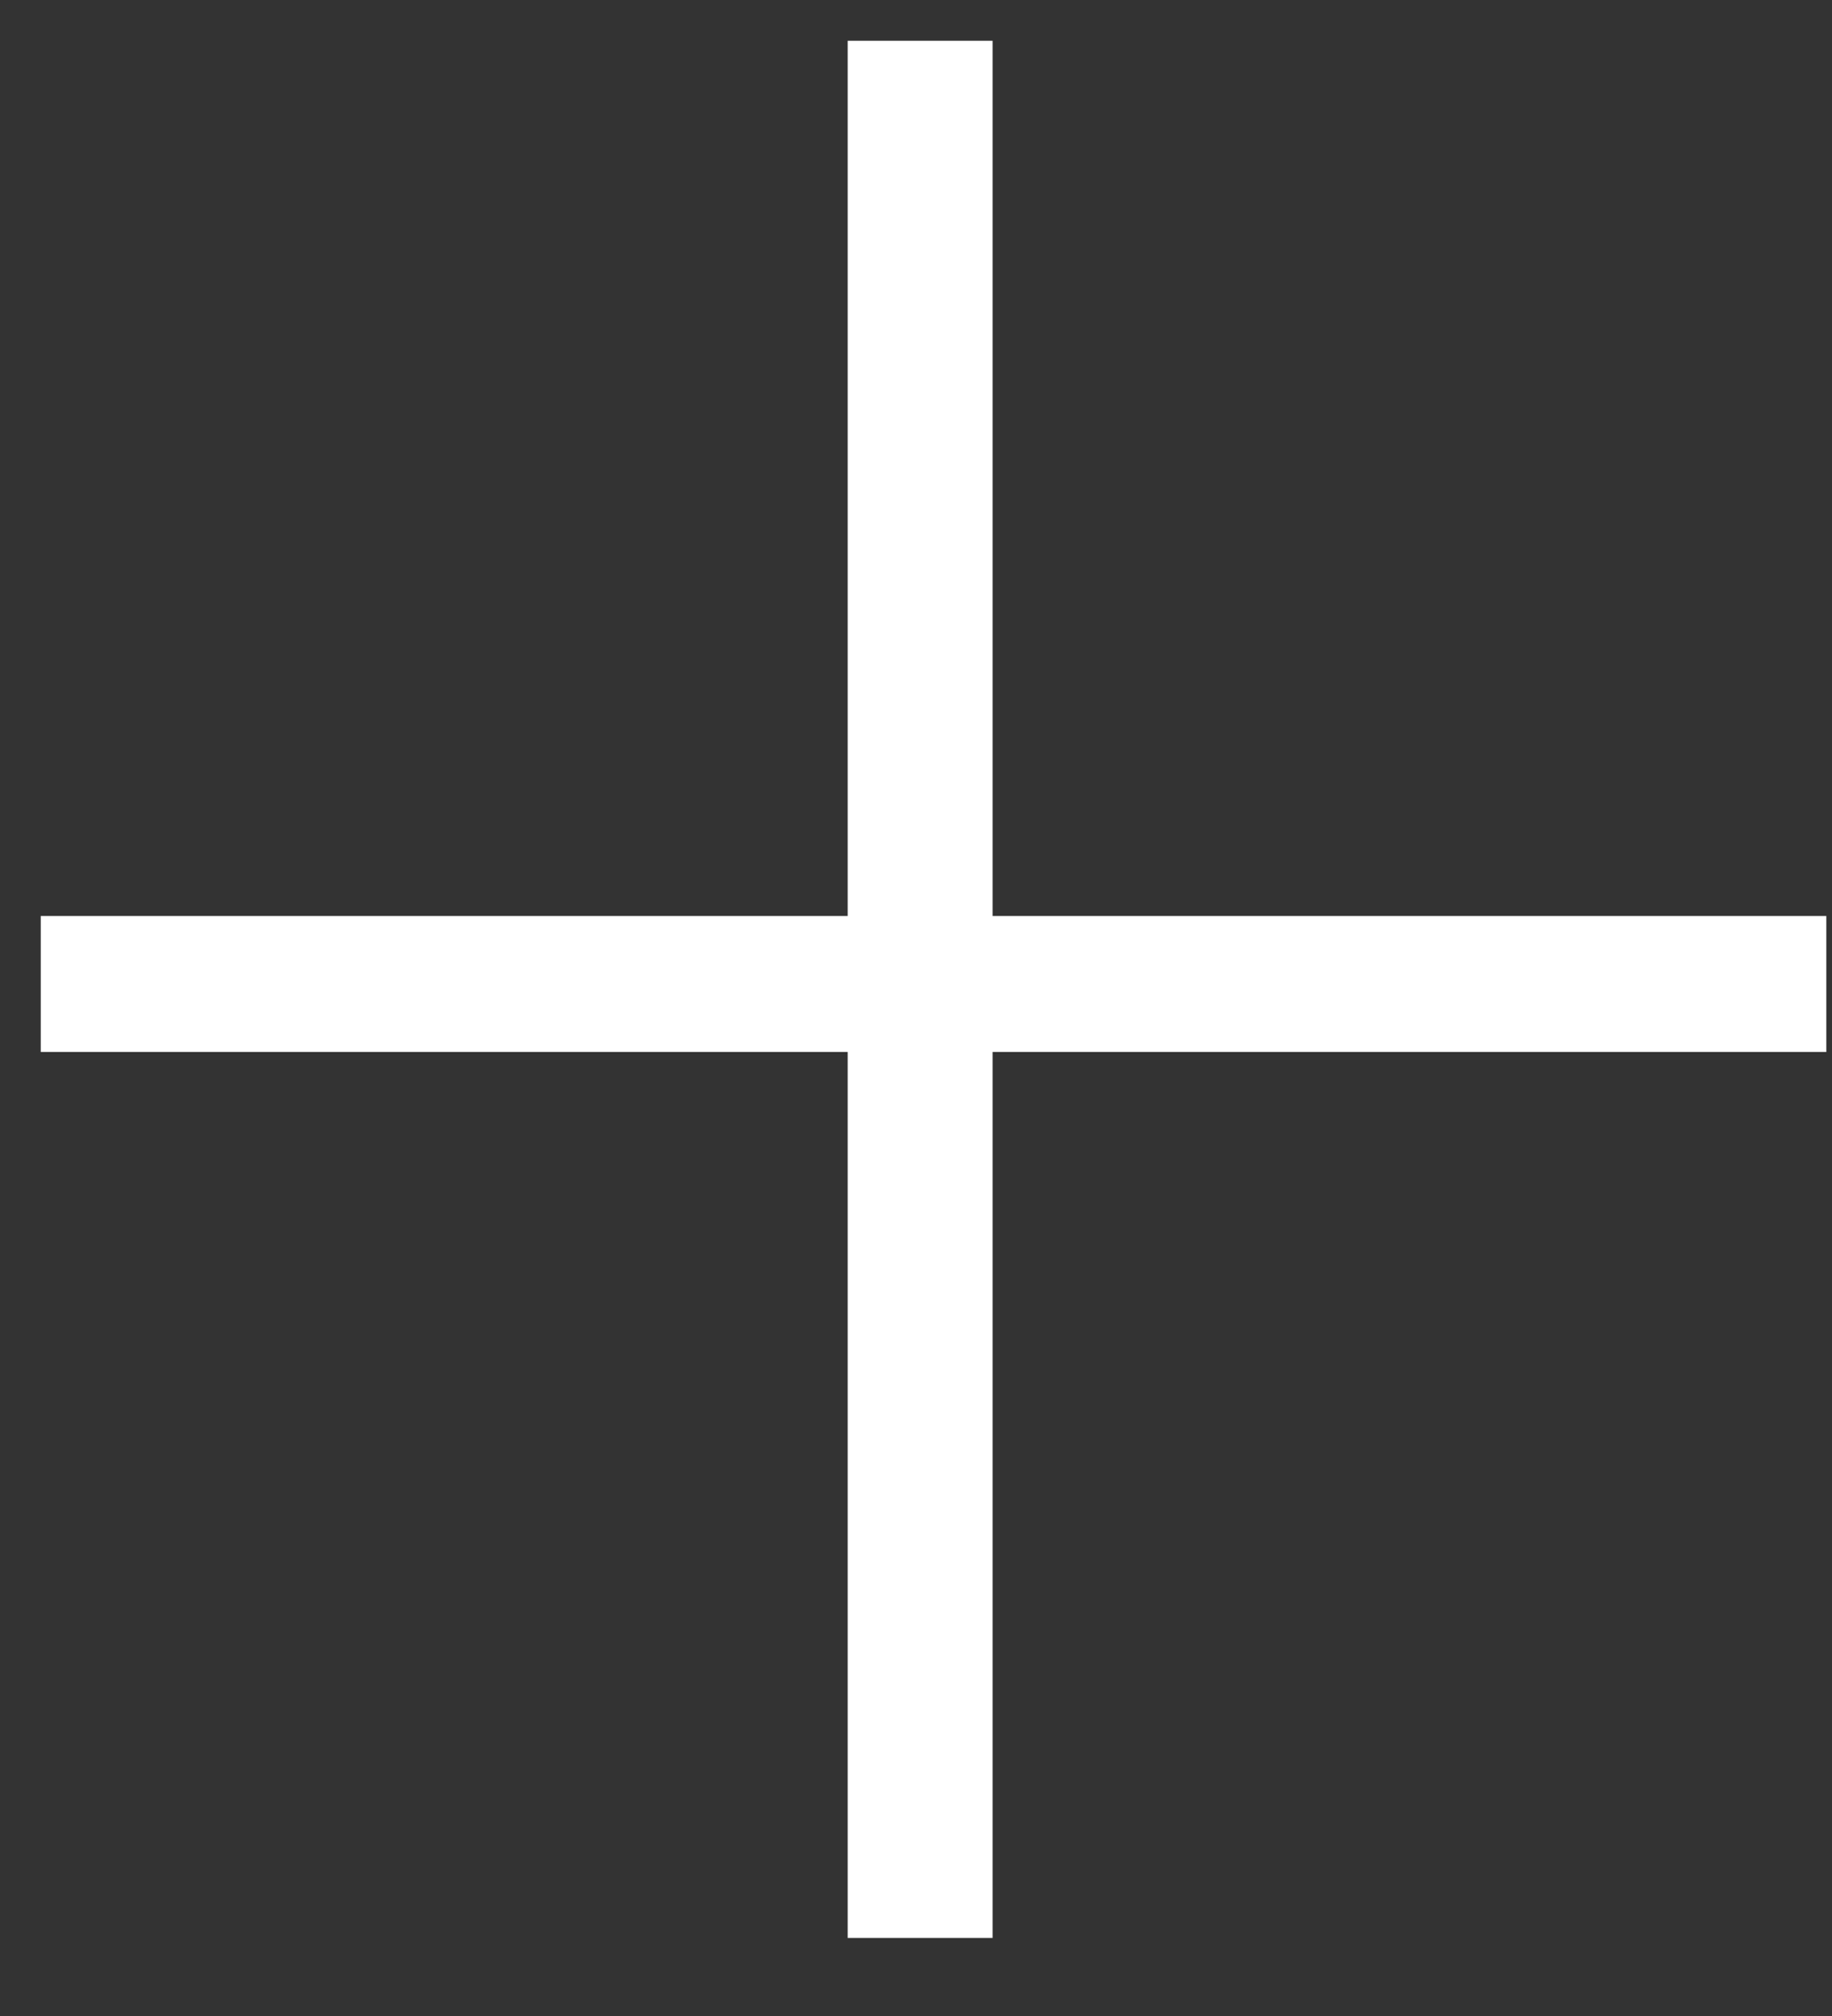
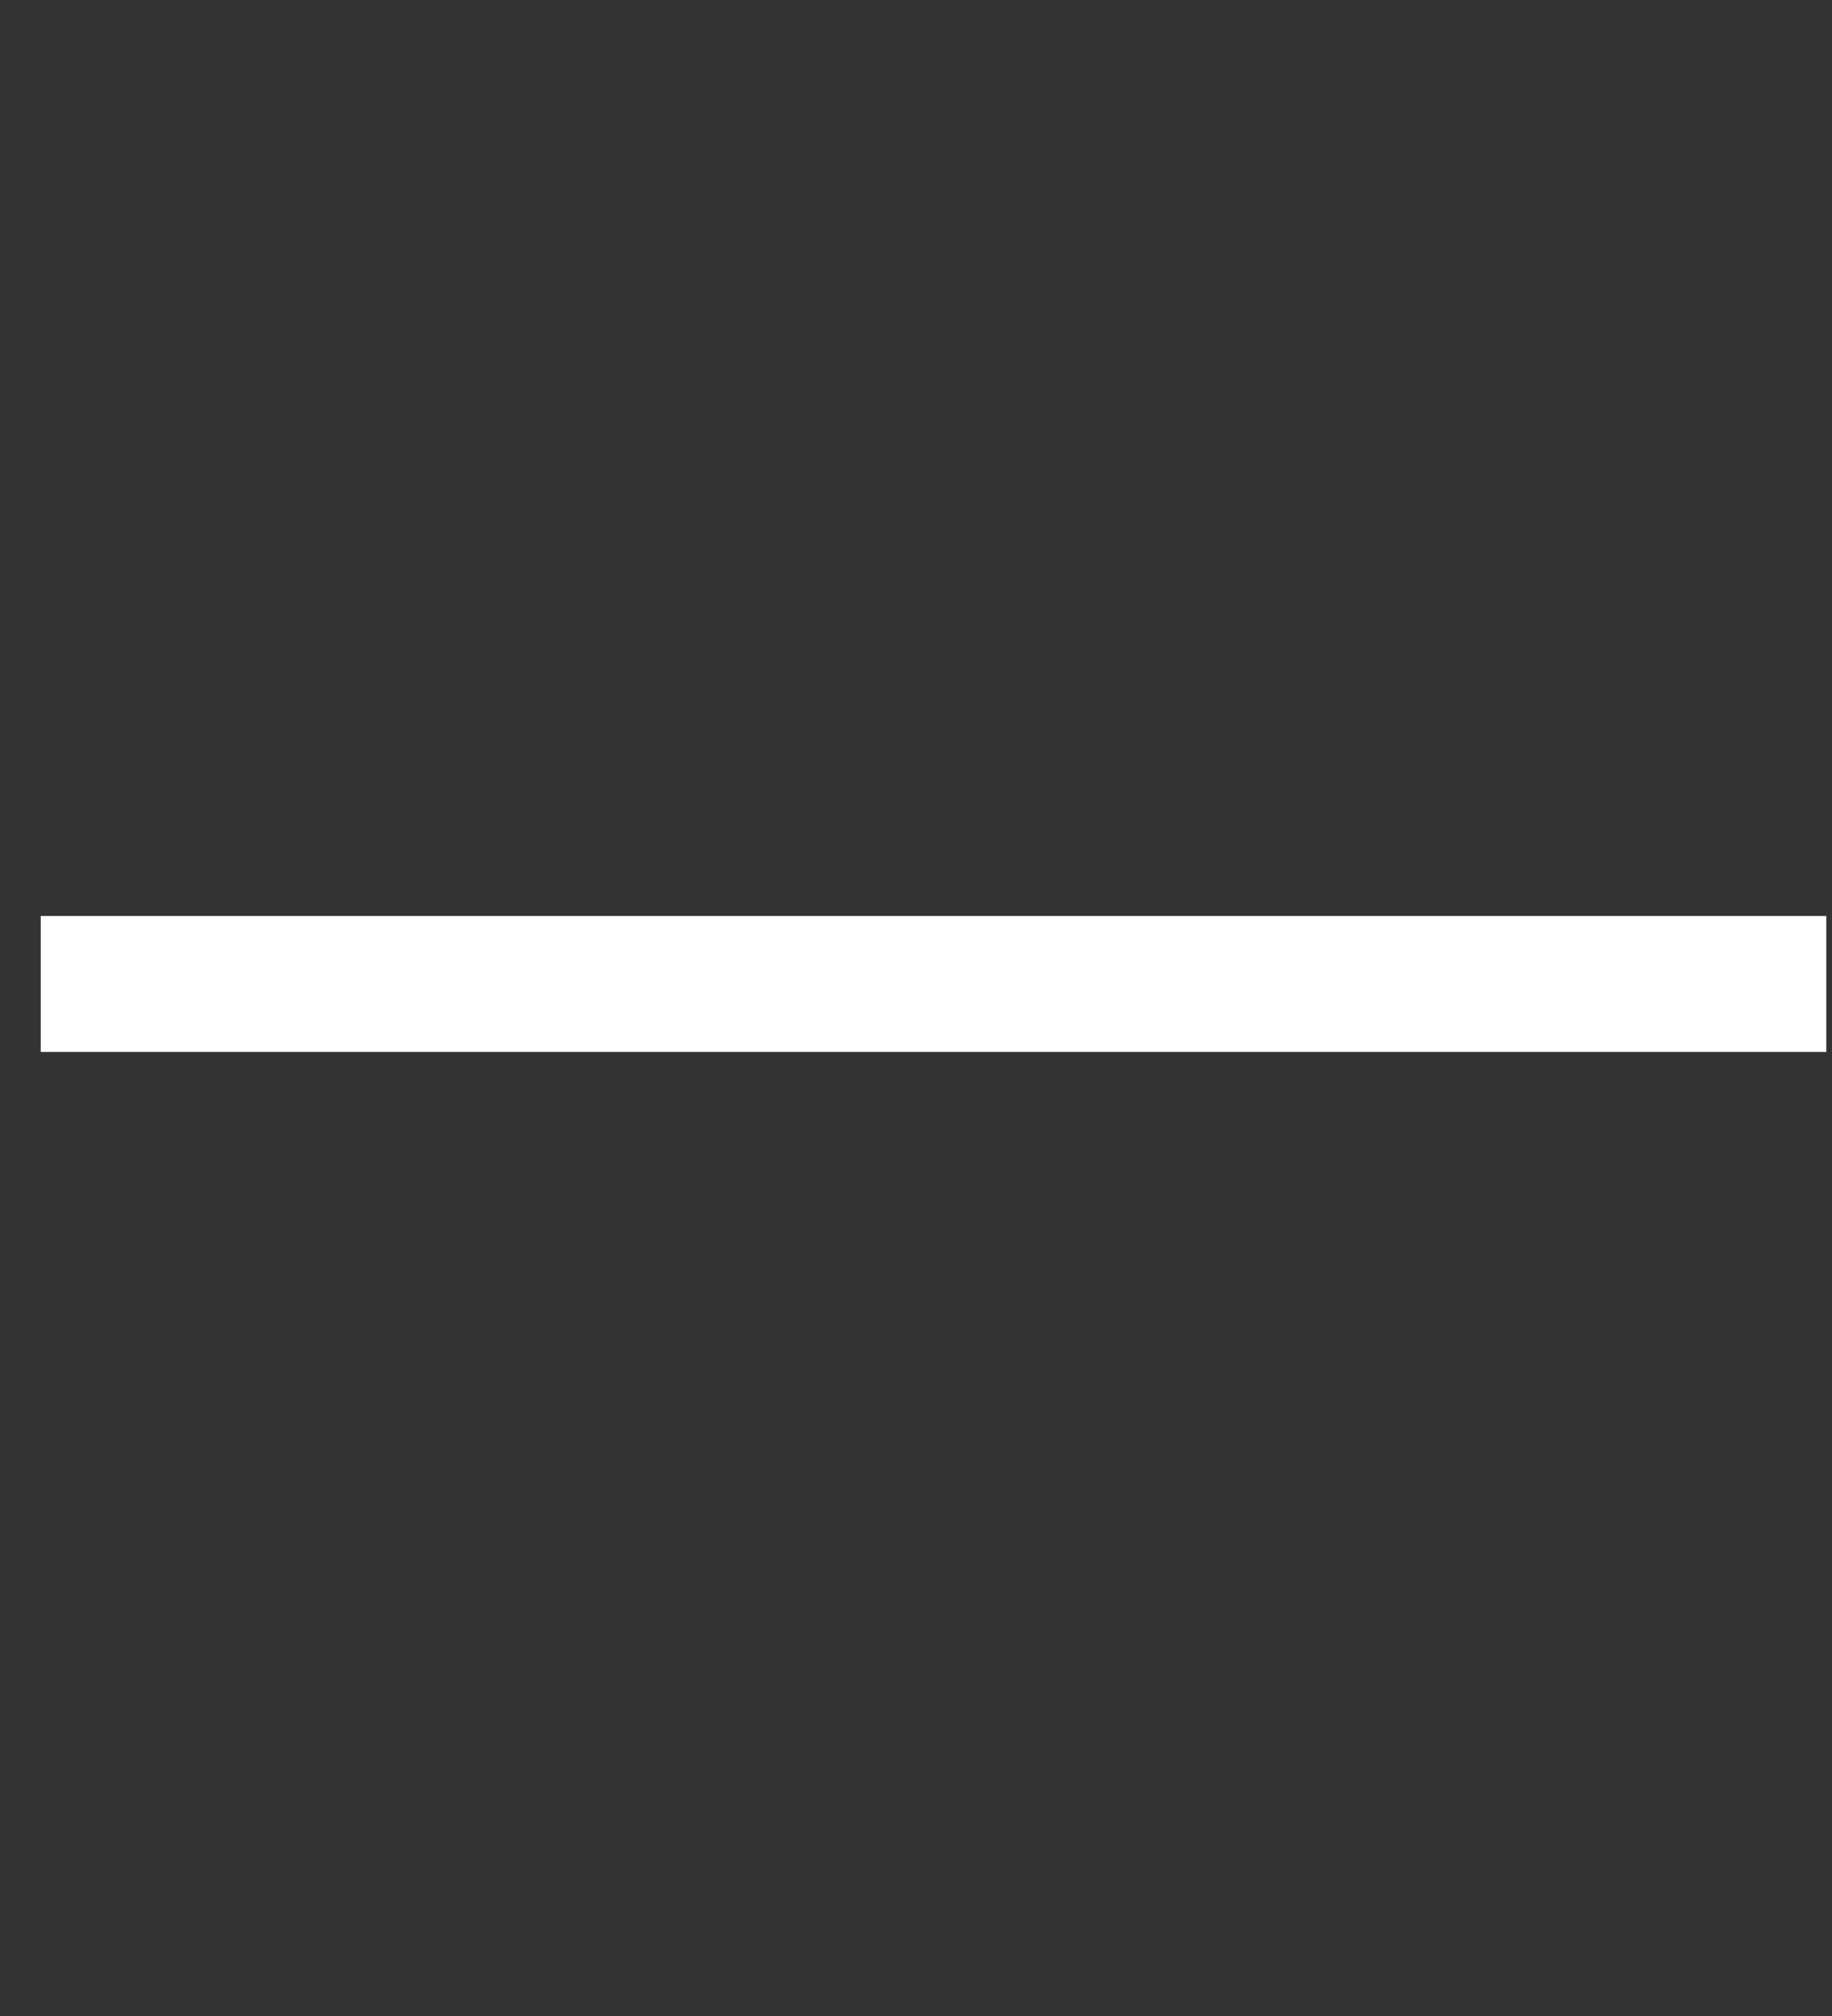
<svg xmlns="http://www.w3.org/2000/svg" width="20" height="22" viewBox="0 0 20 22" fill="none">
  <rect x="0" y="0" width="20" height="22" fill="#333333" stroke="none" />
-   <path d="M19.938 9.996V11.48H0.445V9.996H19.938ZM10.836 0.445V21.148H9.254V0.445H10.836Z" fill="white" />
+   <path d="M19.938 9.996V11.48H0.445V9.996H19.938ZM10.836 0.445V21.148V0.445H10.836Z" fill="white" />
</svg>